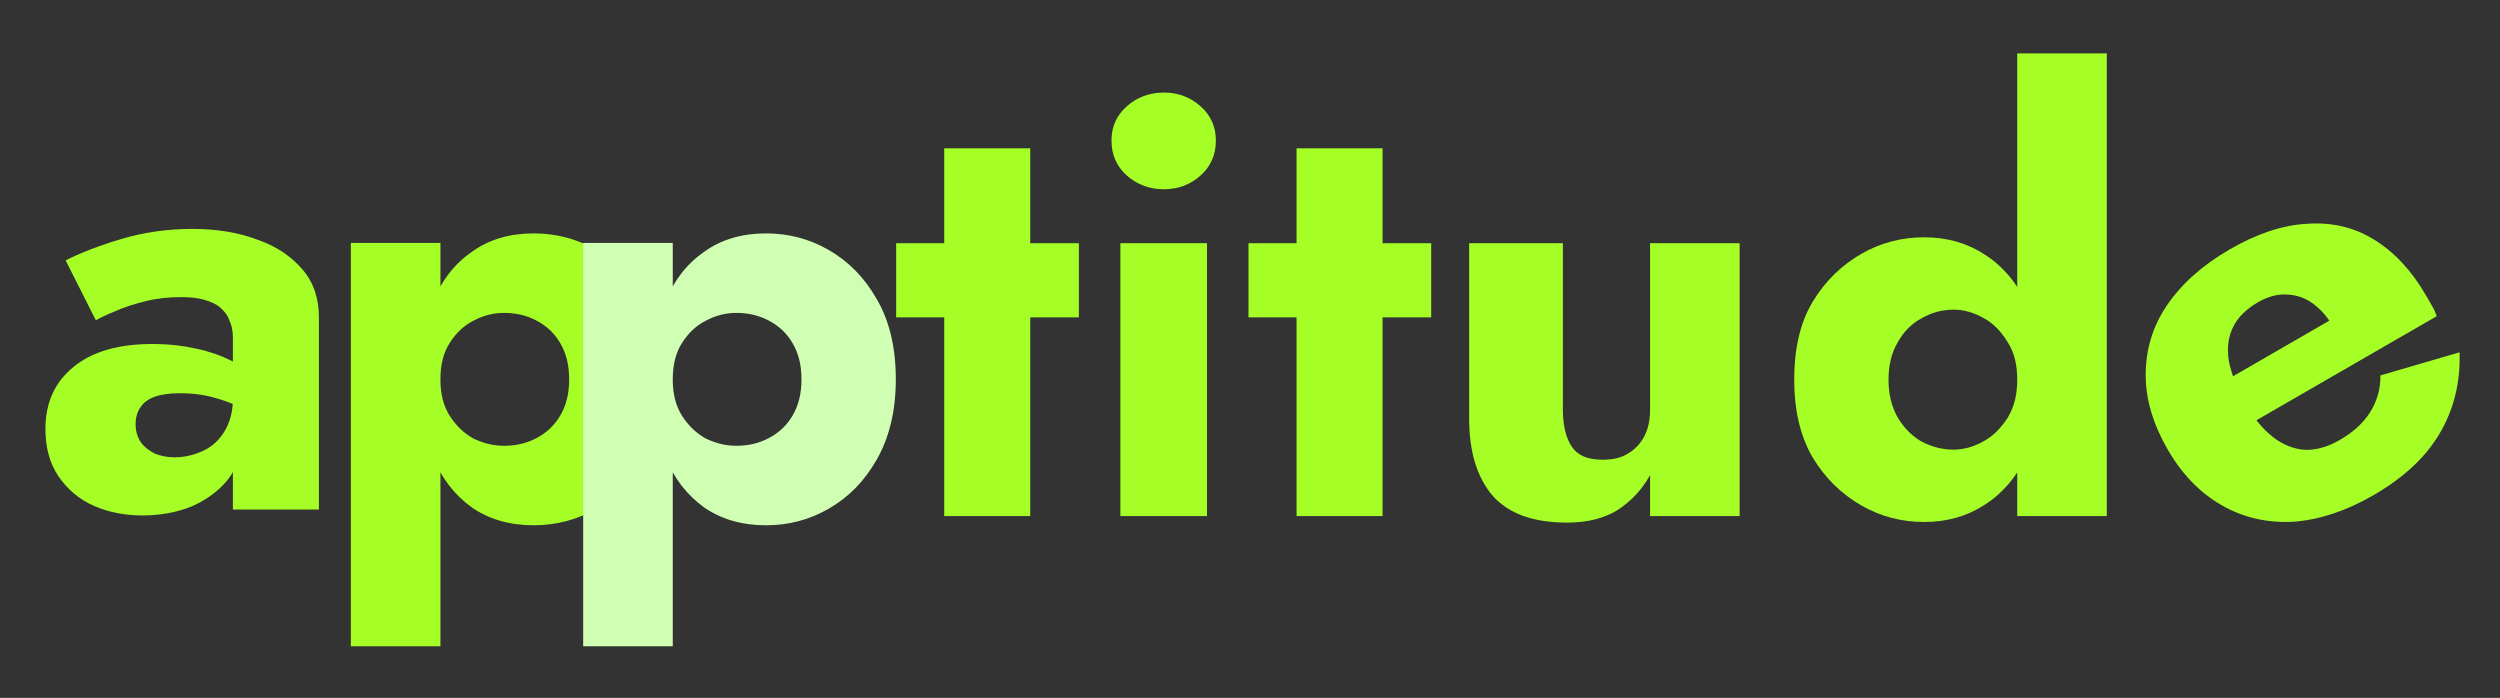
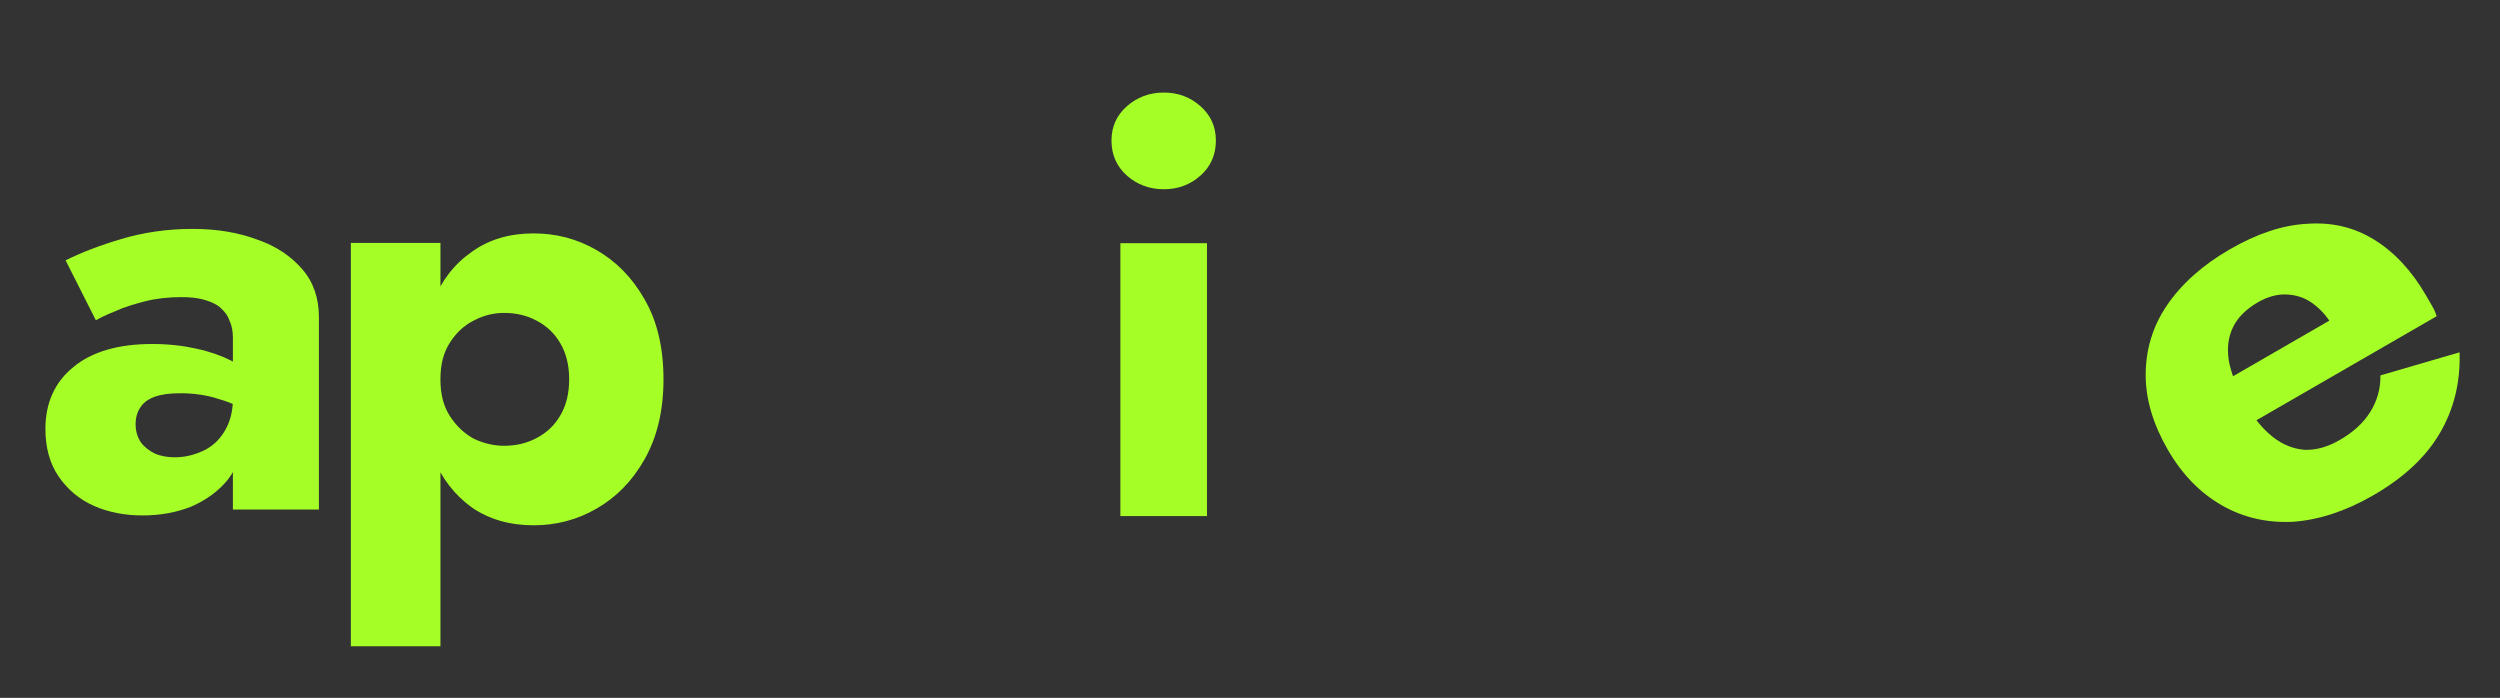
<svg xmlns="http://www.w3.org/2000/svg" width="100%" height="100%" viewBox="0 0 2787 778" version="1.1" xml:space="preserve" style="fill-rule:evenodd;clip-rule:evenodd;stroke-linejoin:round;stroke-miterlimit:2;">
  <rect x="0" y="0" width="2787" height="778" fill="#333333" stroke="none" />
  <g id="p1" transform="matrix(1,0,0,1,352.778,574.999)">
    <g transform="matrix(661.332,0,0,661.332,0,0)">
      <path d="M0.209,0.22L0.209,-0.46L0.058,-0.46L0.058,0.22L0.209,0.22ZM0.585,-0.23C0.585,-0.284 0.574,-0.329 0.553,-0.365C0.532,-0.402 0.505,-0.429 0.472,-0.448C0.439,-0.467 0.404,-0.476 0.366,-0.476C0.326,-0.476 0.291,-0.466 0.262,-0.445C0.233,-0.425 0.211,-0.397 0.196,-0.36C0.181,-0.323 0.173,-0.28 0.173,-0.23C0.173,-0.181 0.181,-0.137 0.196,-0.1C0.211,-0.063 0.233,-0.035 0.262,-0.014C0.291,0.006 0.326,0.016 0.366,0.016C0.404,0.016 0.439,0.007 0.472,-0.012C0.505,-0.031 0.532,-0.058 0.553,-0.095C0.574,-0.132 0.585,-0.177 0.585,-0.23ZM0.426,-0.23C0.426,-0.206 0.421,-0.186 0.411,-0.169C0.401,-0.152 0.388,-0.14 0.371,-0.131C0.354,-0.122 0.336,-0.118 0.316,-0.118C0.299,-0.118 0.282,-0.122 0.265,-0.13C0.249,-0.139 0.236,-0.151 0.225,-0.168C0.214,-0.185 0.209,-0.205 0.209,-0.23C0.209,-0.255 0.214,-0.275 0.225,-0.292C0.236,-0.309 0.249,-0.321 0.265,-0.329C0.282,-0.338 0.299,-0.342 0.316,-0.342C0.336,-0.342 0.354,-0.338 0.371,-0.329C0.388,-0.32 0.401,-0.308 0.411,-0.291C0.421,-0.274 0.426,-0.254 0.426,-0.23Z" style="fill:rgb(165,255,38);fill-rule:nonzero;" />
    </g>
    <g transform="matrix(661.332,0,0,661.332,408.042,0)">
        </g>
  </g>
  <g id="p2" transform="matrix(1,0,0,1,611.778,574.999)">
    <g transform="matrix(661.332,0,0,661.332,0,0)">
-       <path d="M0.209,0.22L0.209,-0.46L0.058,-0.46L0.058,0.22L0.209,0.22ZM0.585,-0.23C0.585,-0.284 0.574,-0.329 0.553,-0.365C0.532,-0.402 0.505,-0.429 0.472,-0.448C0.439,-0.467 0.404,-0.476 0.366,-0.476C0.326,-0.476 0.291,-0.466 0.262,-0.445C0.233,-0.425 0.211,-0.397 0.196,-0.36C0.181,-0.323 0.173,-0.28 0.173,-0.23C0.173,-0.181 0.181,-0.137 0.196,-0.1C0.211,-0.063 0.233,-0.035 0.262,-0.014C0.291,0.006 0.326,0.016 0.366,0.016C0.404,0.016 0.439,0.007 0.472,-0.012C0.505,-0.031 0.532,-0.058 0.553,-0.095C0.574,-0.132 0.585,-0.177 0.585,-0.23ZM0.426,-0.23C0.426,-0.206 0.421,-0.186 0.411,-0.169C0.401,-0.152 0.388,-0.14 0.371,-0.131C0.354,-0.122 0.336,-0.118 0.316,-0.118C0.299,-0.118 0.282,-0.122 0.265,-0.13C0.249,-0.139 0.236,-0.151 0.225,-0.168C0.214,-0.185 0.209,-0.205 0.209,-0.23C0.209,-0.255 0.214,-0.275 0.225,-0.292C0.236,-0.309 0.249,-0.321 0.265,-0.329C0.282,-0.338 0.299,-0.342 0.316,-0.342C0.336,-0.342 0.354,-0.338 0.371,-0.329C0.388,-0.32 0.401,-0.308 0.411,-0.291C0.421,-0.274 0.426,-0.254 0.426,-0.23Z" style="fill:rgb(208,255,179);fill-rule:nonzero;" />
-     </g>
+       </g>
    <g transform="matrix(661.332,0,0,661.332,408.042,0)">
        </g>
  </g>
  <g id="a" transform="matrix(1,0,0,1,34.778,567.999)">
    <g transform="matrix(661.332,0,0,661.332,0,0)">
      <path d="M0.176,-0.144C0.176,-0.155 0.179,-0.165 0.184,-0.172C0.189,-0.18 0.197,-0.186 0.208,-0.19C0.219,-0.194 0.233,-0.196 0.251,-0.196C0.274,-0.196 0.296,-0.193 0.317,-0.186C0.338,-0.18 0.357,-0.171 0.373,-0.159L0.373,-0.226C0.365,-0.235 0.353,-0.243 0.337,-0.251C0.321,-0.259 0.302,-0.266 0.279,-0.271C0.257,-0.276 0.232,-0.279 0.204,-0.279C0.147,-0.279 0.102,-0.266 0.071,-0.24C0.04,-0.215 0.024,-0.18 0.024,-0.136C0.024,-0.105 0.031,-0.078 0.046,-0.056C0.061,-0.034 0.081,-0.017 0.106,-0.006C0.131,0.005 0.159,0.01 0.188,0.01C0.217,0.01 0.245,0.005 0.27,-0.005C0.295,-0.016 0.316,-0.031 0.332,-0.051C0.348,-0.072 0.356,-0.097 0.356,-0.126L0.34,-0.186C0.34,-0.165 0.335,-0.147 0.326,-0.132C0.317,-0.117 0.305,-0.106 0.29,-0.099C0.275,-0.092 0.259,-0.088 0.242,-0.088C0.23,-0.088 0.219,-0.09 0.209,-0.094C0.199,-0.099 0.191,-0.105 0.185,-0.113C0.179,-0.122 0.176,-0.132 0.176,-0.144ZM0.109,-0.319C0.116,-0.323 0.126,-0.328 0.141,-0.334C0.156,-0.341 0.173,-0.346 0.192,-0.351C0.212,-0.356 0.232,-0.358 0.253,-0.358C0.267,-0.358 0.279,-0.357 0.29,-0.354C0.301,-0.351 0.311,-0.347 0.318,-0.341C0.325,-0.335 0.331,-0.328 0.334,-0.319C0.338,-0.311 0.34,-0.301 0.34,-0.29L0.34,-0L0.485,-0L0.485,-0.324C0.485,-0.356 0.476,-0.383 0.457,-0.405C0.438,-0.427 0.413,-0.444 0.381,-0.455C0.349,-0.467 0.313,-0.473 0.272,-0.473C0.229,-0.473 0.189,-0.467 0.152,-0.456C0.115,-0.445 0.084,-0.433 0.058,-0.42L0.109,-0.319Z" style="fill:rgb(165,255,38);fill-rule:nonzero;" />
    </g>
    <g transform="matrix(661.332,0,0,661.332,356.458,0)">
        </g>
  </g>
  <g id="titud" transform="matrix(1.587,0,0,1.587,995.746,575.319)">
    <g transform="matrix(416.667,0,0,416.667,0,0)">
-       <path d="M0.005,-0.46L0.005,-0.335L0.313,-0.335L0.313,-0.46L0.005,-0.46ZM0.086,-0.62L0.086,-0L0.231,-0L0.231,-0.62L0.086,-0.62Z" style="fill:rgb(165,255,38);fill-rule:nonzero;" />
-     </g>
+       </g>
    <g transform="matrix(416.667,0,0,416.667,132.5,0)">
      <path d="M0.05,-0.633C0.05,-0.609 0.059,-0.589 0.076,-0.574C0.093,-0.559 0.114,-0.551 0.138,-0.551C0.163,-0.551 0.183,-0.559 0.2,-0.574C0.217,-0.589 0.226,-0.609 0.226,-0.633C0.226,-0.657 0.217,-0.676 0.2,-0.691C0.183,-0.706 0.163,-0.714 0.138,-0.714C0.114,-0.714 0.093,-0.706 0.076,-0.691C0.059,-0.676 0.05,-0.657 0.05,-0.633ZM0.065,-0.46L0.065,-0L0.211,-0L0.211,-0.46L0.065,-0.46Z" style="fill:rgb(165,255,38);fill-rule:nonzero;" />
    </g>
    <g transform="matrix(416.667,0,0,416.667,247.5,0)">
-       <path d="M0.005,-0.46L0.005,-0.335L0.313,-0.335L0.313,-0.46L0.005,-0.46ZM0.086,-0.62L0.086,-0L0.231,-0L0.231,-0.62L0.086,-0.62Z" style="fill:rgb(165,255,38);fill-rule:nonzero;" />
-     </g>
+       </g>
    <g transform="matrix(416.667,0,0,416.667,380,0)">
-       <path d="M0.217,-0.18L0.217,-0.46L0.059,-0.46L0.059,-0.164C0.059,-0.109 0.072,-0.066 0.098,-0.035C0.125,-0.004 0.167,0.011 0.224,0.011C0.258,0.011 0.286,0.004 0.309,-0.01C0.332,-0.025 0.35,-0.044 0.364,-0.069L0.364,-0L0.515,-0L0.515,-0.46L0.364,-0.46L0.364,-0.18C0.364,-0.162 0.361,-0.147 0.354,-0.134C0.347,-0.121 0.338,-0.112 0.326,-0.105C0.315,-0.098 0.301,-0.095 0.284,-0.095C0.259,-0.095 0.242,-0.102 0.232,-0.117C0.222,-0.132 0.217,-0.153 0.217,-0.18Z" style="fill:rgb(165,255,38);fill-rule:nonzero;" />
-     </g>
+       </g>
    <g transform="matrix(416.667,0,0,416.667,619.583,0)">
-       <path d="M0.408,-0.78L0.408,-0L0.559,-0L0.559,-0.78L0.408,-0.78ZM0.032,-0.23C0.032,-0.179 0.042,-0.135 0.063,-0.099C0.084,-0.064 0.112,-0.037 0.145,-0.018C0.178,0.001 0.214,0.01 0.251,0.01C0.29,0.01 0.324,0 0.353,-0.019C0.383,-0.038 0.407,-0.066 0.424,-0.102C0.441,-0.138 0.45,-0.181 0.45,-0.23C0.45,-0.28 0.441,-0.323 0.424,-0.358C0.407,-0.394 0.383,-0.422 0.353,-0.441C0.324,-0.46 0.29,-0.47 0.251,-0.47C0.214,-0.47 0.178,-0.461 0.145,-0.442C0.112,-0.423 0.084,-0.396 0.063,-0.361C0.042,-0.326 0.032,-0.282 0.032,-0.23ZM0.191,-0.23C0.191,-0.254 0.196,-0.275 0.206,-0.292C0.216,-0.31 0.229,-0.324 0.246,-0.333C0.263,-0.343 0.281,-0.348 0.301,-0.348C0.318,-0.348 0.335,-0.343 0.351,-0.334C0.368,-0.325 0.381,-0.311 0.392,-0.293C0.403,-0.276 0.408,-0.255 0.408,-0.23C0.408,-0.205 0.403,-0.184 0.392,-0.166C0.381,-0.149 0.368,-0.135 0.351,-0.126C0.335,-0.117 0.318,-0.112 0.301,-0.112C0.281,-0.112 0.263,-0.117 0.246,-0.126C0.229,-0.136 0.216,-0.15 0.206,-0.167C0.196,-0.185 0.191,-0.206 0.191,-0.23Z" style="fill:rgb(165,255,38);fill-rule:nonzero;" />
-     </g>
+       </g>
    <g transform="matrix(416.667,0,0,416.667,876.667,0)">
        </g>
  </g>
  <g id="e" transform="matrix(0.866,-0.5,0.5,0.866,2474.31,643.484)">
    <g transform="matrix(661.332,0,0,661.332,0,0)">
      <path d="M0.293,0.01C0.352,0.01 0.401,-0.001 0.442,-0.024C0.483,-0.047 0.516,-0.081 0.54,-0.126L0.405,-0.159C0.394,-0.139 0.378,-0.124 0.359,-0.114C0.34,-0.104 0.318,-0.099 0.291,-0.099C0.268,-0.099 0.248,-0.104 0.232,-0.114C0.216,-0.125 0.204,-0.14 0.196,-0.16C0.188,-0.18 0.184,-0.204 0.184,-0.232C0.185,-0.263 0.189,-0.288 0.196,-0.308C0.204,-0.329 0.216,-0.344 0.231,-0.354C0.246,-0.364 0.265,-0.369 0.288,-0.369C0.306,-0.369 0.322,-0.365 0.335,-0.357C0.348,-0.349 0.359,-0.338 0.366,-0.323C0.373,-0.308 0.377,-0.291 0.377,-0.271C0.377,-0.266 0.376,-0.26 0.373,-0.253C0.371,-0.246 0.368,-0.241 0.365,-0.236L0.401,-0.282L0.117,-0.282L0.117,-0.198L0.537,-0.198C0.538,-0.203 0.539,-0.208 0.539,-0.215L0.539,-0.237C0.539,-0.286 0.529,-0.328 0.51,-0.363C0.491,-0.398 0.463,-0.424 0.426,-0.442C0.389,-0.461 0.344,-0.47 0.291,-0.47C0.238,-0.47 0.191,-0.46 0.152,-0.441C0.113,-0.422 0.084,-0.394 0.063,-0.358C0.042,-0.322 0.032,-0.279 0.032,-0.23C0.032,-0.181 0.043,-0.139 0.064,-0.103C0.085,-0.067 0.115,-0.039 0.154,-0.019C0.193,0 0.24,0.01 0.293,0.01Z" style="fill:rgb(165,255,38);fill-rule:nonzero;" />
    </g>
    <g transform="matrix(661.332,0,0,661.332,378.943,0)">
        </g>
  </g>
</svg>